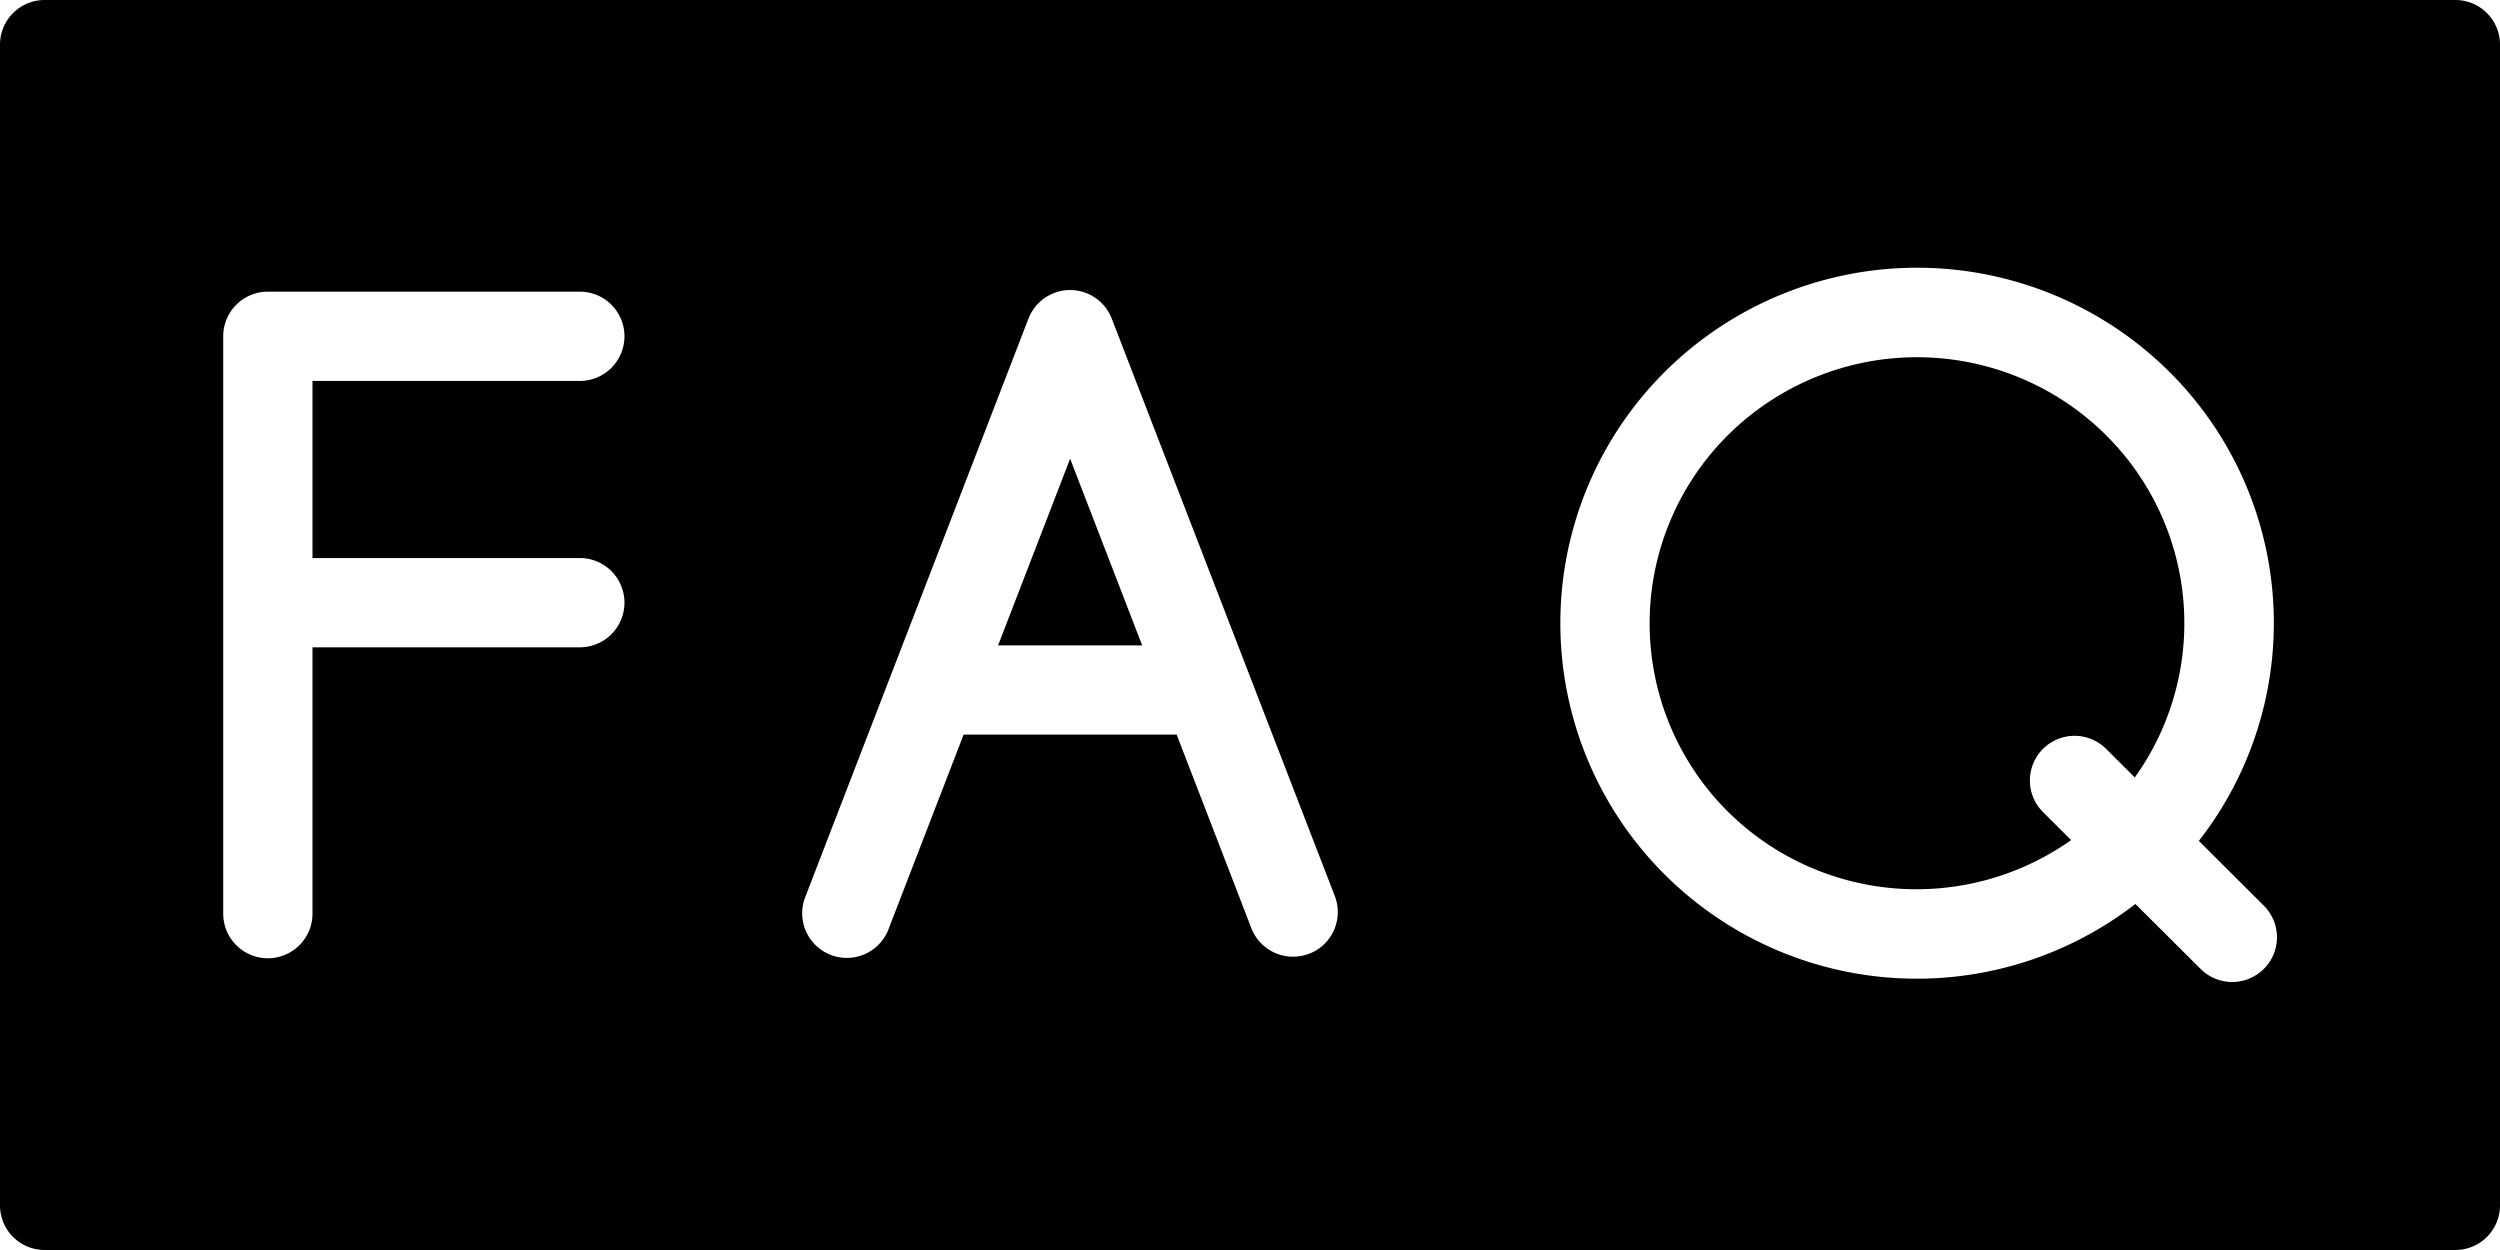
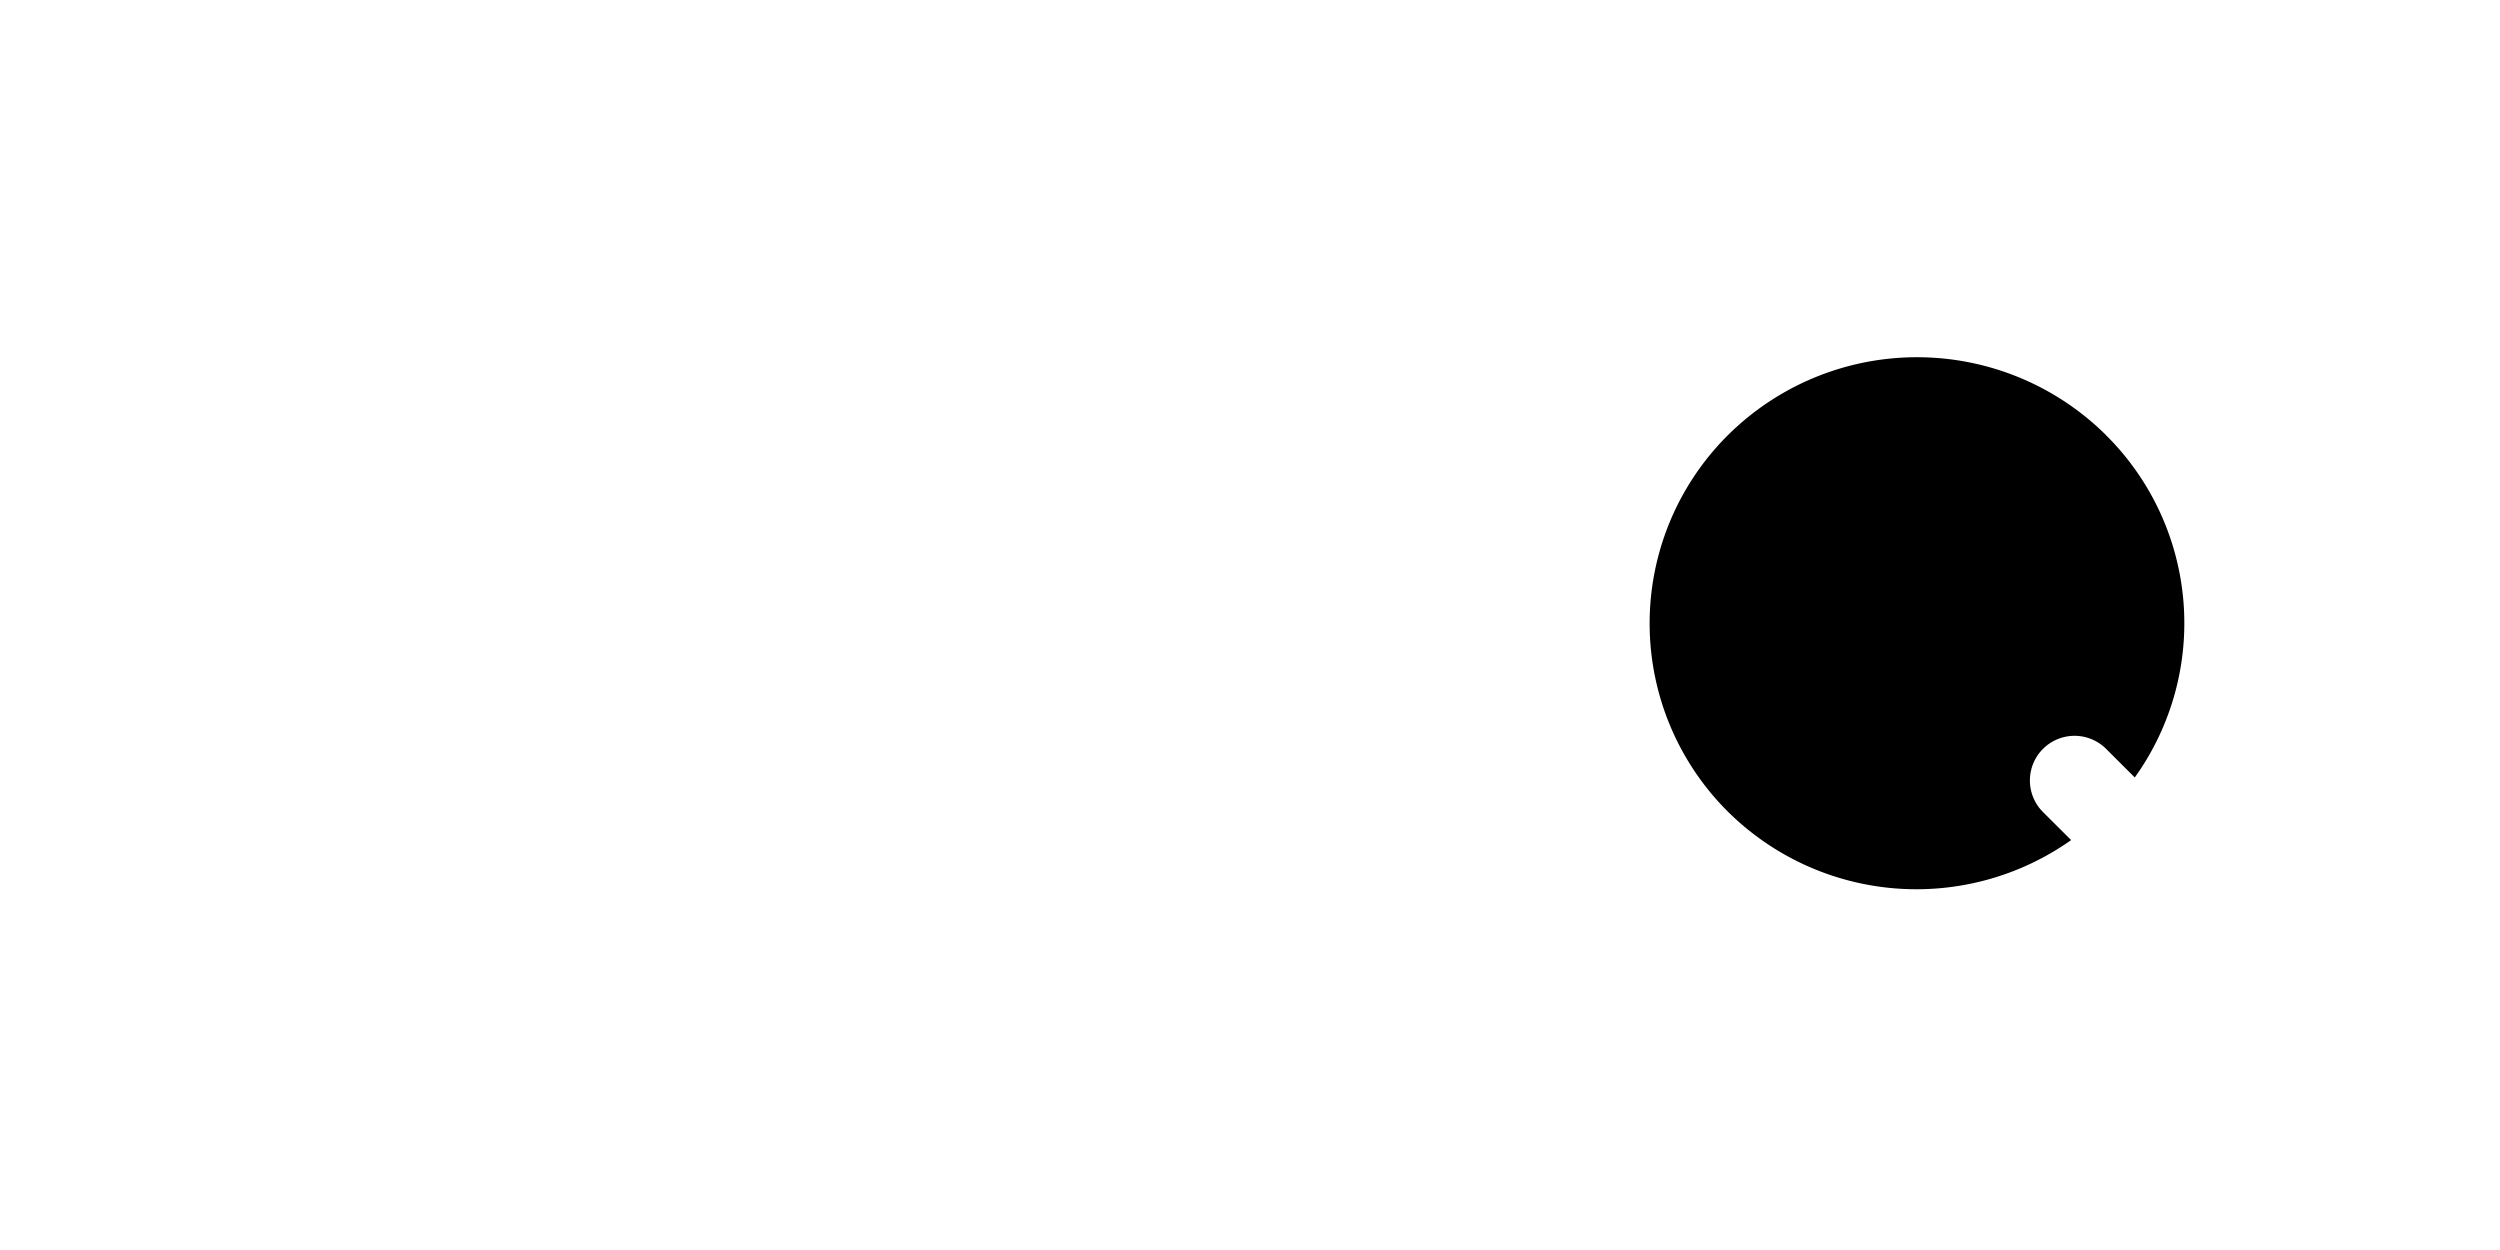
<svg xmlns="http://www.w3.org/2000/svg" height="28.0" preserveAspectRatio="xMidYMid meet" version="1.0" viewBox="4.0 18.0 56.0 28.0" width="56.0" zoomAndPan="magnify">
  <g id="change1_1">
    <path d="M51.176,27.748a6.01,6.01,0,0,0-8.471,0,5.947,5.947,0,0,0,0,8.433,6,6,0,0,0,7.688.637l-.629-.627a1,1,0,0,1,1.412-1.417l.643.641a5.933,5.933,0,0,0-.643-7.666Z" fill="inherit" />
-     <path d="M26.357 32.457L29.585 32.457 27.971 28.275 26.357 32.457z" fill="inherit" />
-     <path d="M59,18H5a1,1,0,0,0-1,1V45a1,1,0,0,0,1,1H59a1,1,0,0,0,1-1V19A1,1,0,0,0,59,18ZM16.988,30.5a1,1,0,0,1,0,2H11v5.965a1,1,0,0,1-2,0V25.533a1,1,0,0,1,1-1h6.988a1,1,0,0,1,0,2H11V30.5Zm16.335,8.863a1,1,0,0,1-1.293-.573l-1.673-4.335H25.585l-1.673,4.335a1,1,0,1,1-1.865-.72l4.991-12.934a1,1,0,0,1,1.865,0L33.9,38.072A1,1,0,0,1,33.323,39.365Zm21.385.341a1,1,0,0,1-1.414,0l-1.461-1.455a8,8,0,0,1-10.54-.656,7.946,7.946,0,0,1,0-11.265,8.013,8.013,0,0,1,11.3,0h0a7.932,7.932,0,0,1,.661,10.508l1.457,1.452A1,1,0,0,1,54.708,39.706Z" fill="inherit" />
  </g>
</svg>